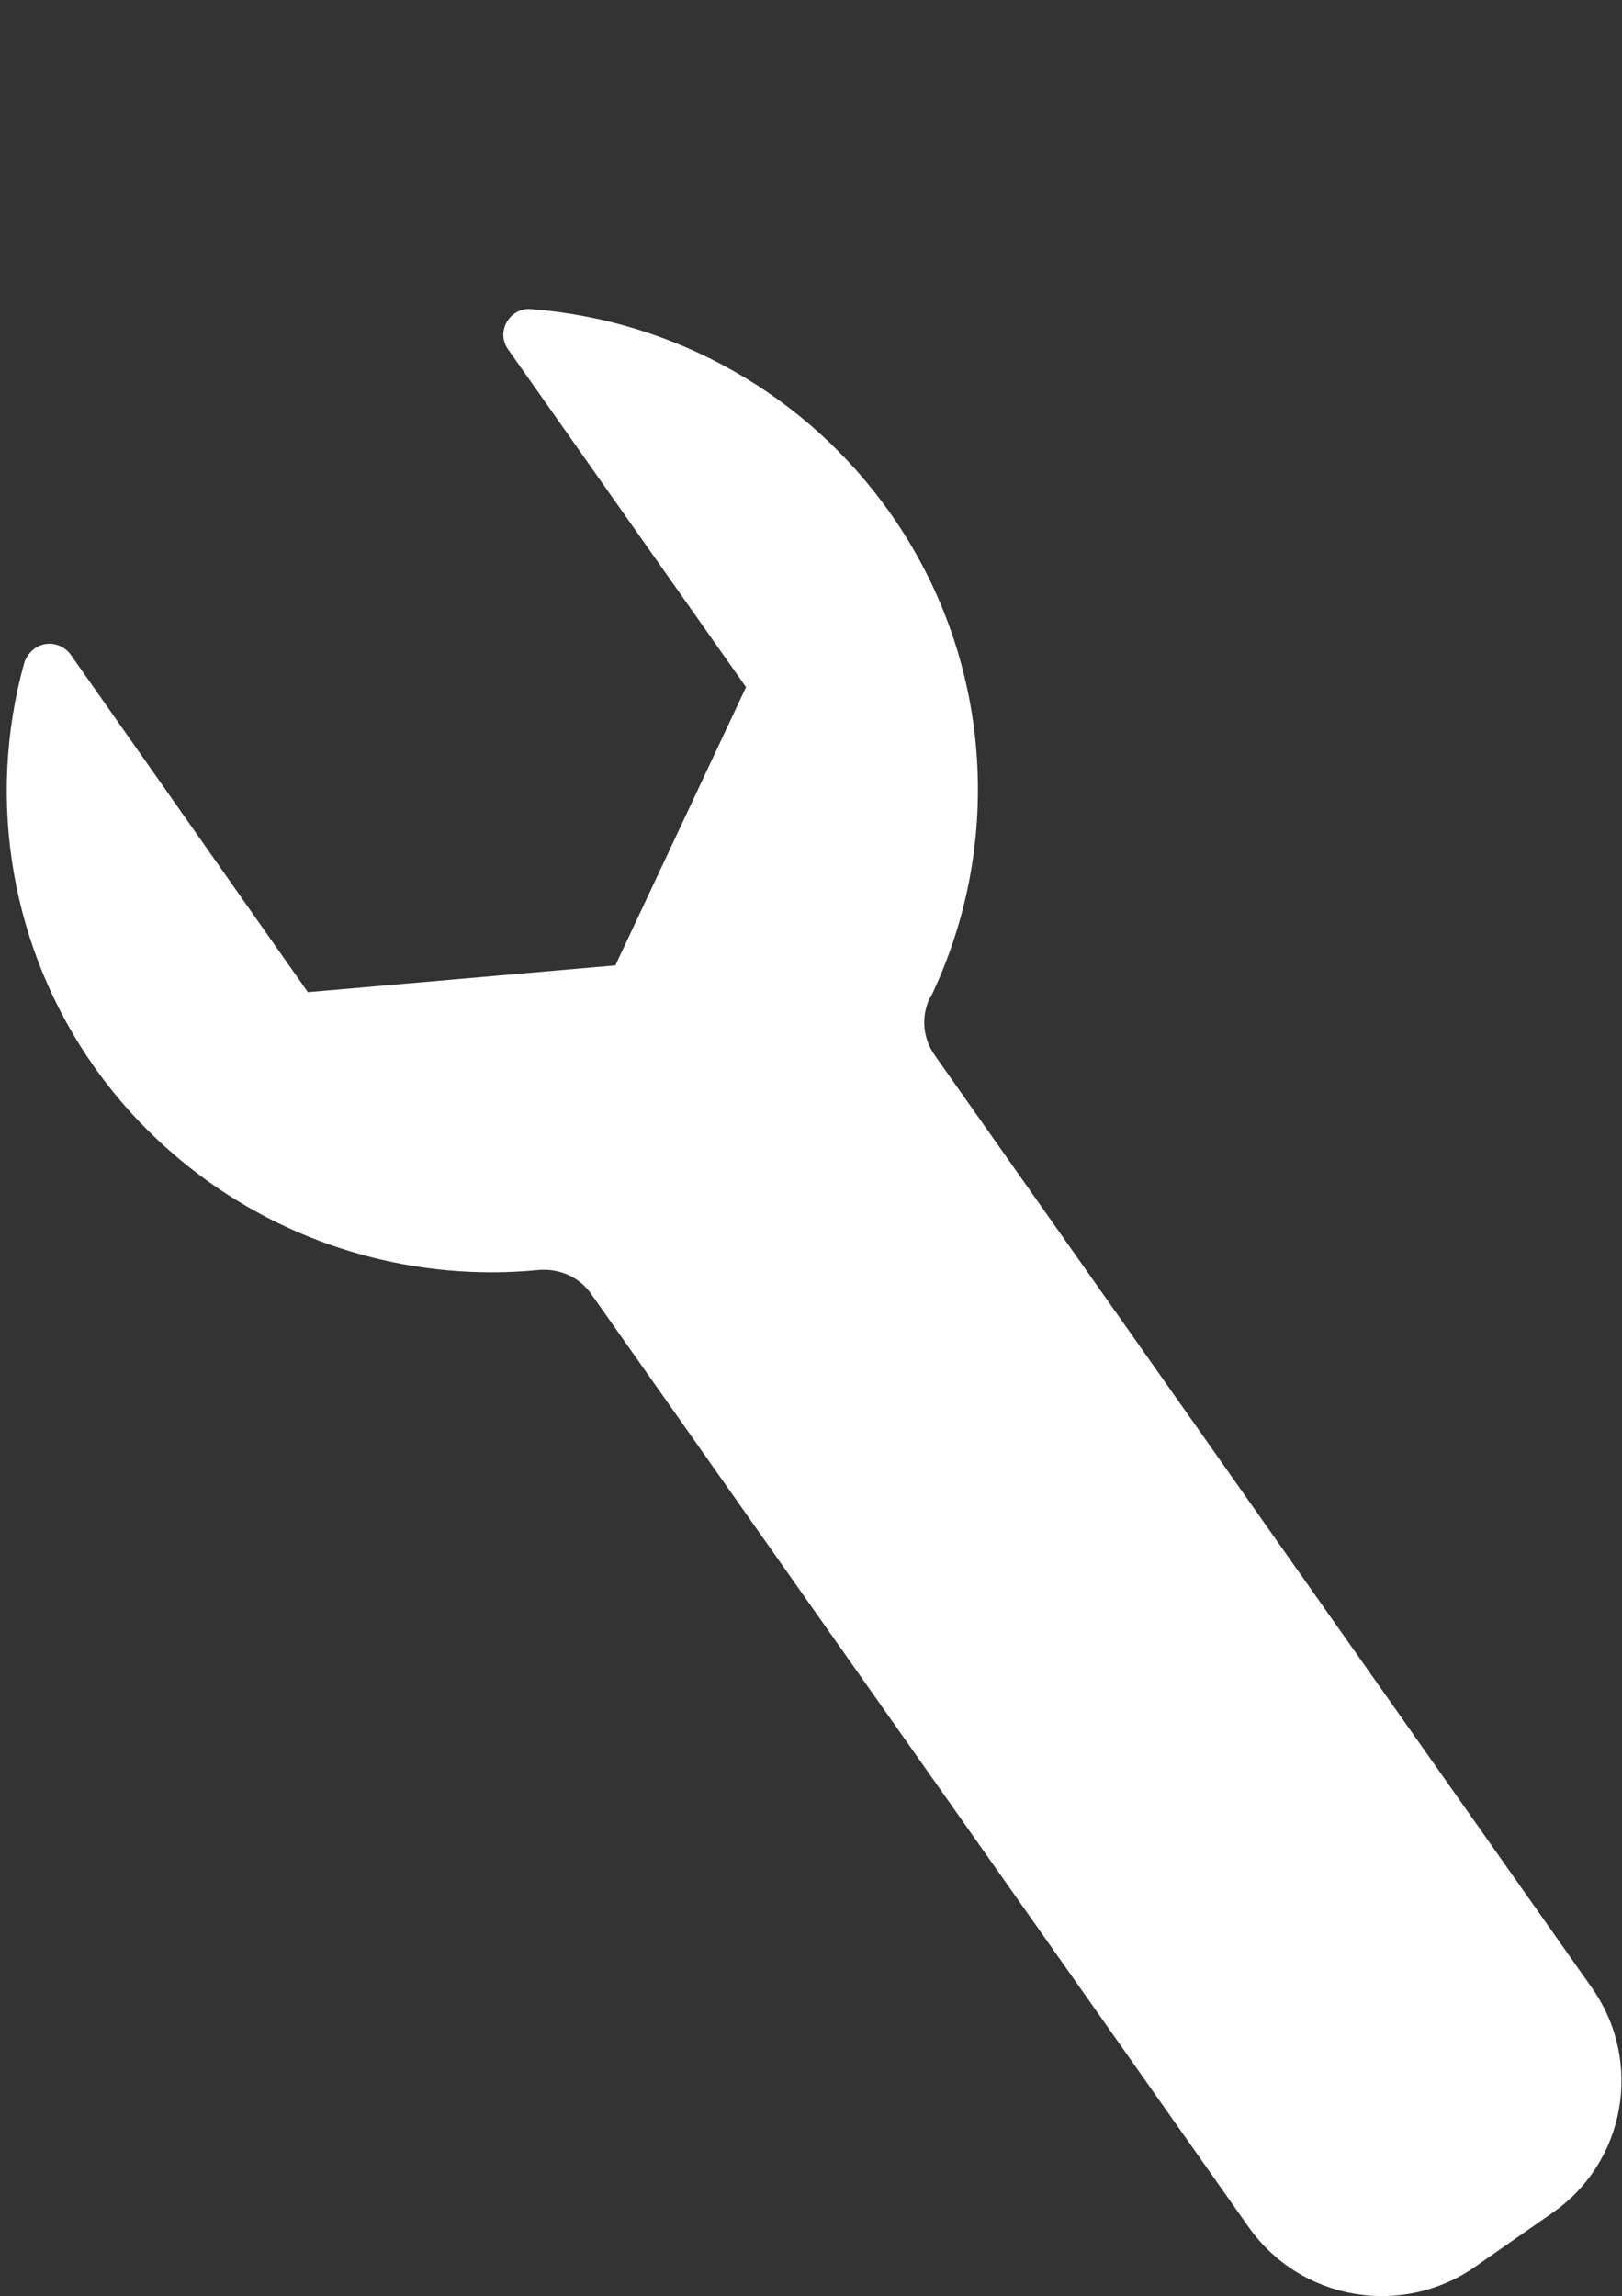
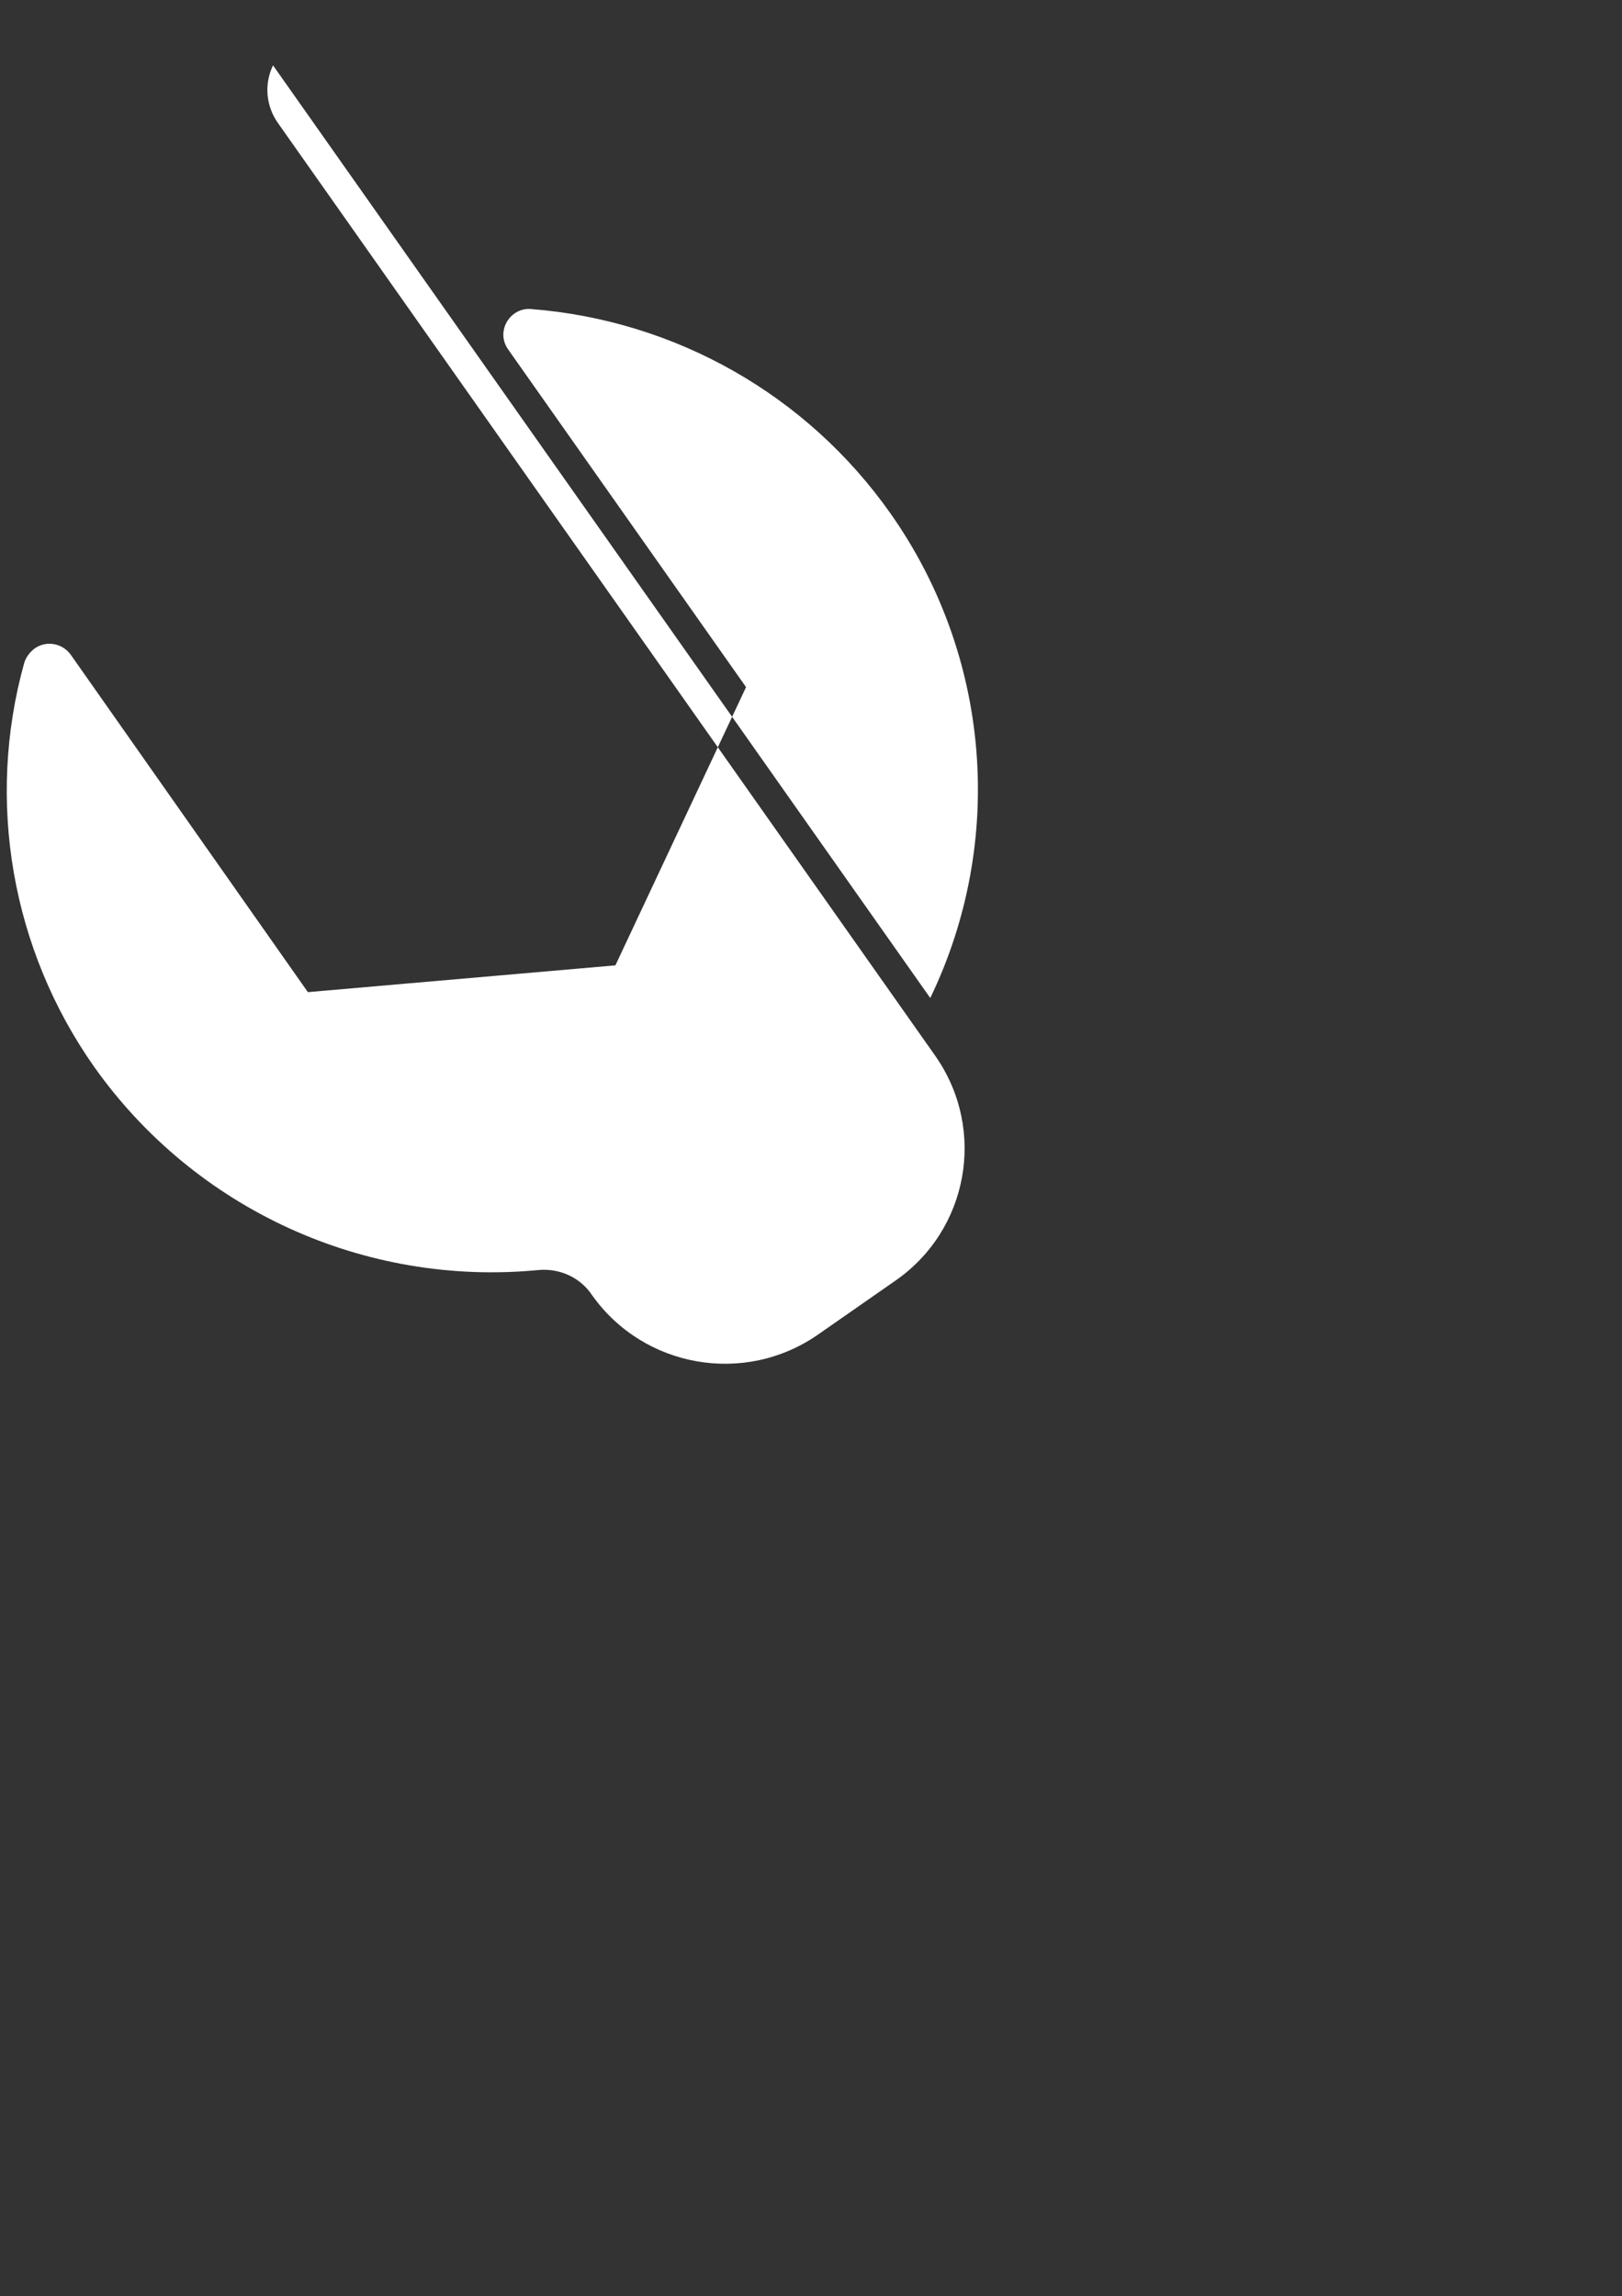
<svg xmlns="http://www.w3.org/2000/svg" id="Calque_1" data-name="Calque 1" version="1.1" viewBox="0 0 442 625.6">
  <rect x="0" y="0" width="442" height="625.6" fill="#333333" stroke="none" />
-   <path id="Tracé_119" data-name="Tracé 119" d="M253.5,271.9c20.6-42.7,16.5-93.3-10.9-132.1-22.7-32.2-58.5-52.5-97.8-55.6-3.8-.4-7.2,2.5-7.6,6.3-.2,1.6.3,3.3,1.2,4.6l64.9,92.1-35.6,75.8-83.8,7.3L19.3,178.4c-2.3-3.2-6.7-4-9.9-1.7-1.3,1-2.3,2.3-2.8,3.9-10.5,37.7-3.4,78.2,19.1,110.1,27.5,38.8,73.7,59.9,121.1,55.3,5.7-.5,11.3,2,14.5,6.8l179,254c14.1,19.9,41.6,24.7,61.6,10.8l21.1-14.7c19.9-13.8,24.8-41,11.1-60.9,0,0-.1-.2-.2-.3l-179.1-254.1c-3.3-4.6-3.9-10.6-1.4-15.8" style="fill: #fff; stroke-width: 0px;" />
+   <path id="Tracé_119" data-name="Tracé 119" d="M253.5,271.9c20.6-42.7,16.5-93.3-10.9-132.1-22.7-32.2-58.5-52.5-97.8-55.6-3.8-.4-7.2,2.5-7.6,6.3-.2,1.6.3,3.3,1.2,4.6l64.9,92.1-35.6,75.8-83.8,7.3L19.3,178.4c-2.3-3.2-6.7-4-9.9-1.7-1.3,1-2.3,2.3-2.8,3.9-10.5,37.7-3.4,78.2,19.1,110.1,27.5,38.8,73.7,59.9,121.1,55.3,5.7-.5,11.3,2,14.5,6.8c14.1,19.9,41.6,24.7,61.6,10.8l21.1-14.7c19.9-13.8,24.8-41,11.1-60.9,0,0-.1-.2-.2-.3l-179.1-254.1c-3.3-4.6-3.9-10.6-1.4-15.8" style="fill: #fff; stroke-width: 0px;" />
</svg>